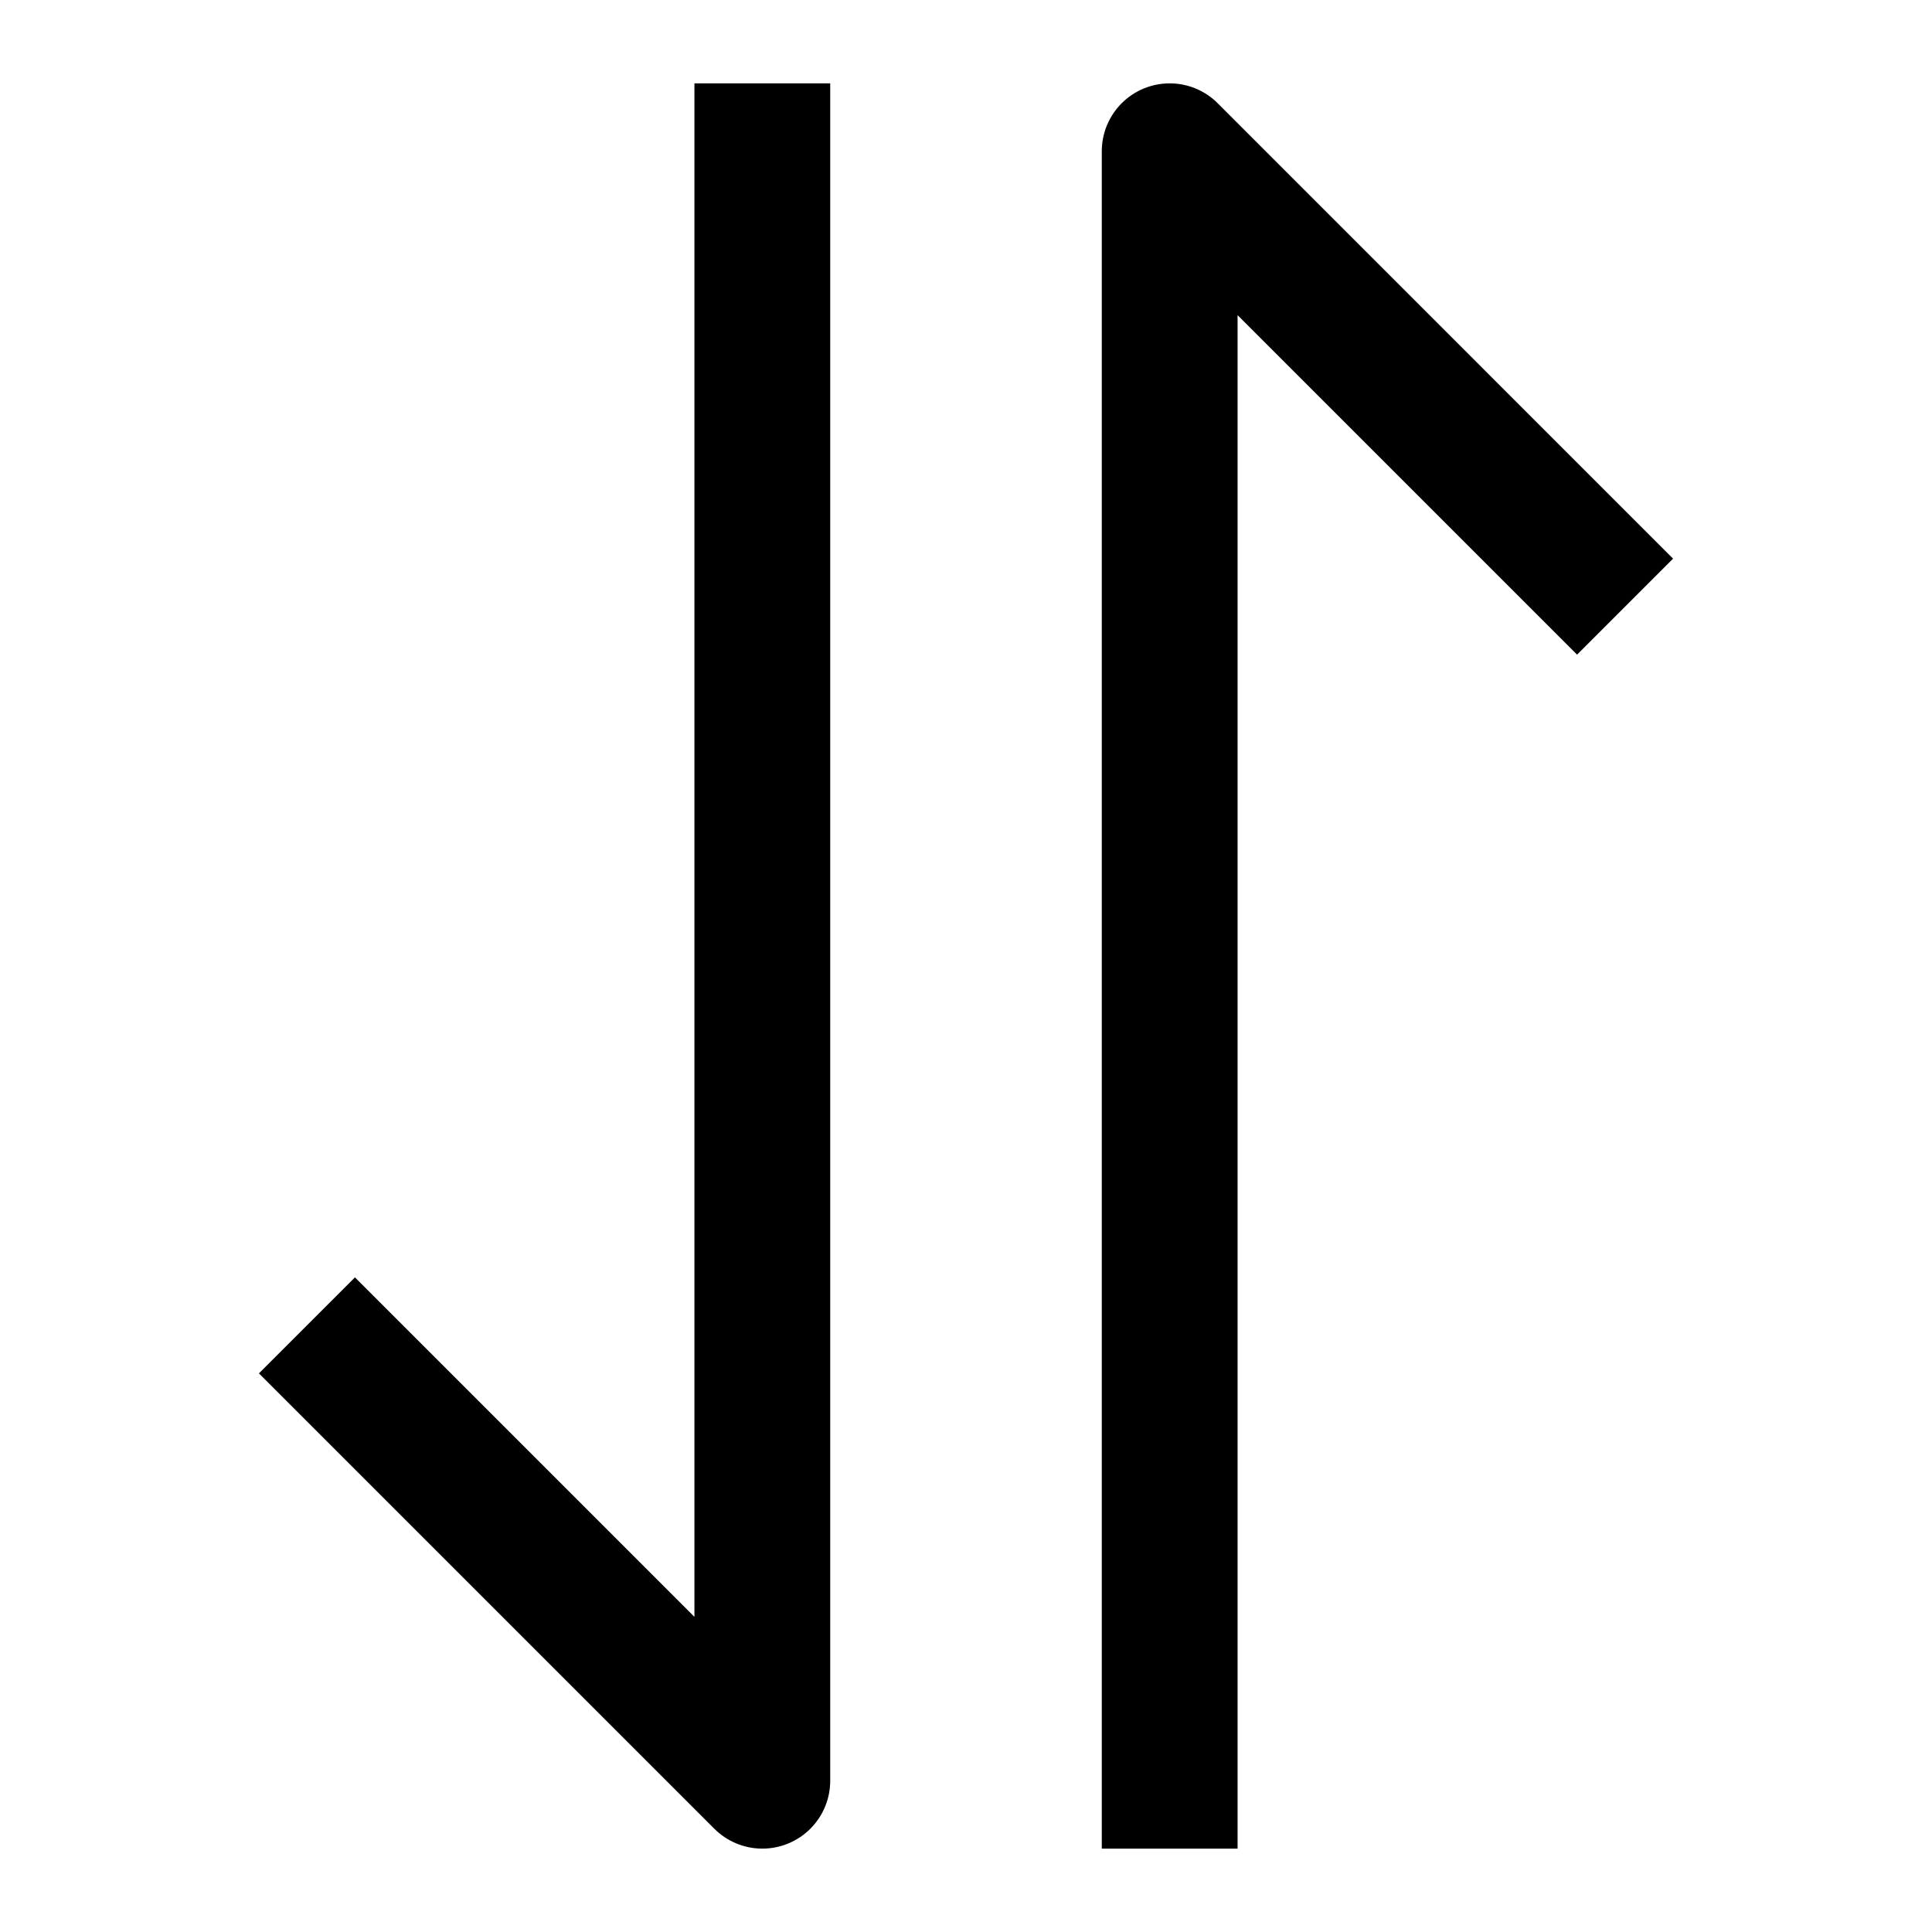
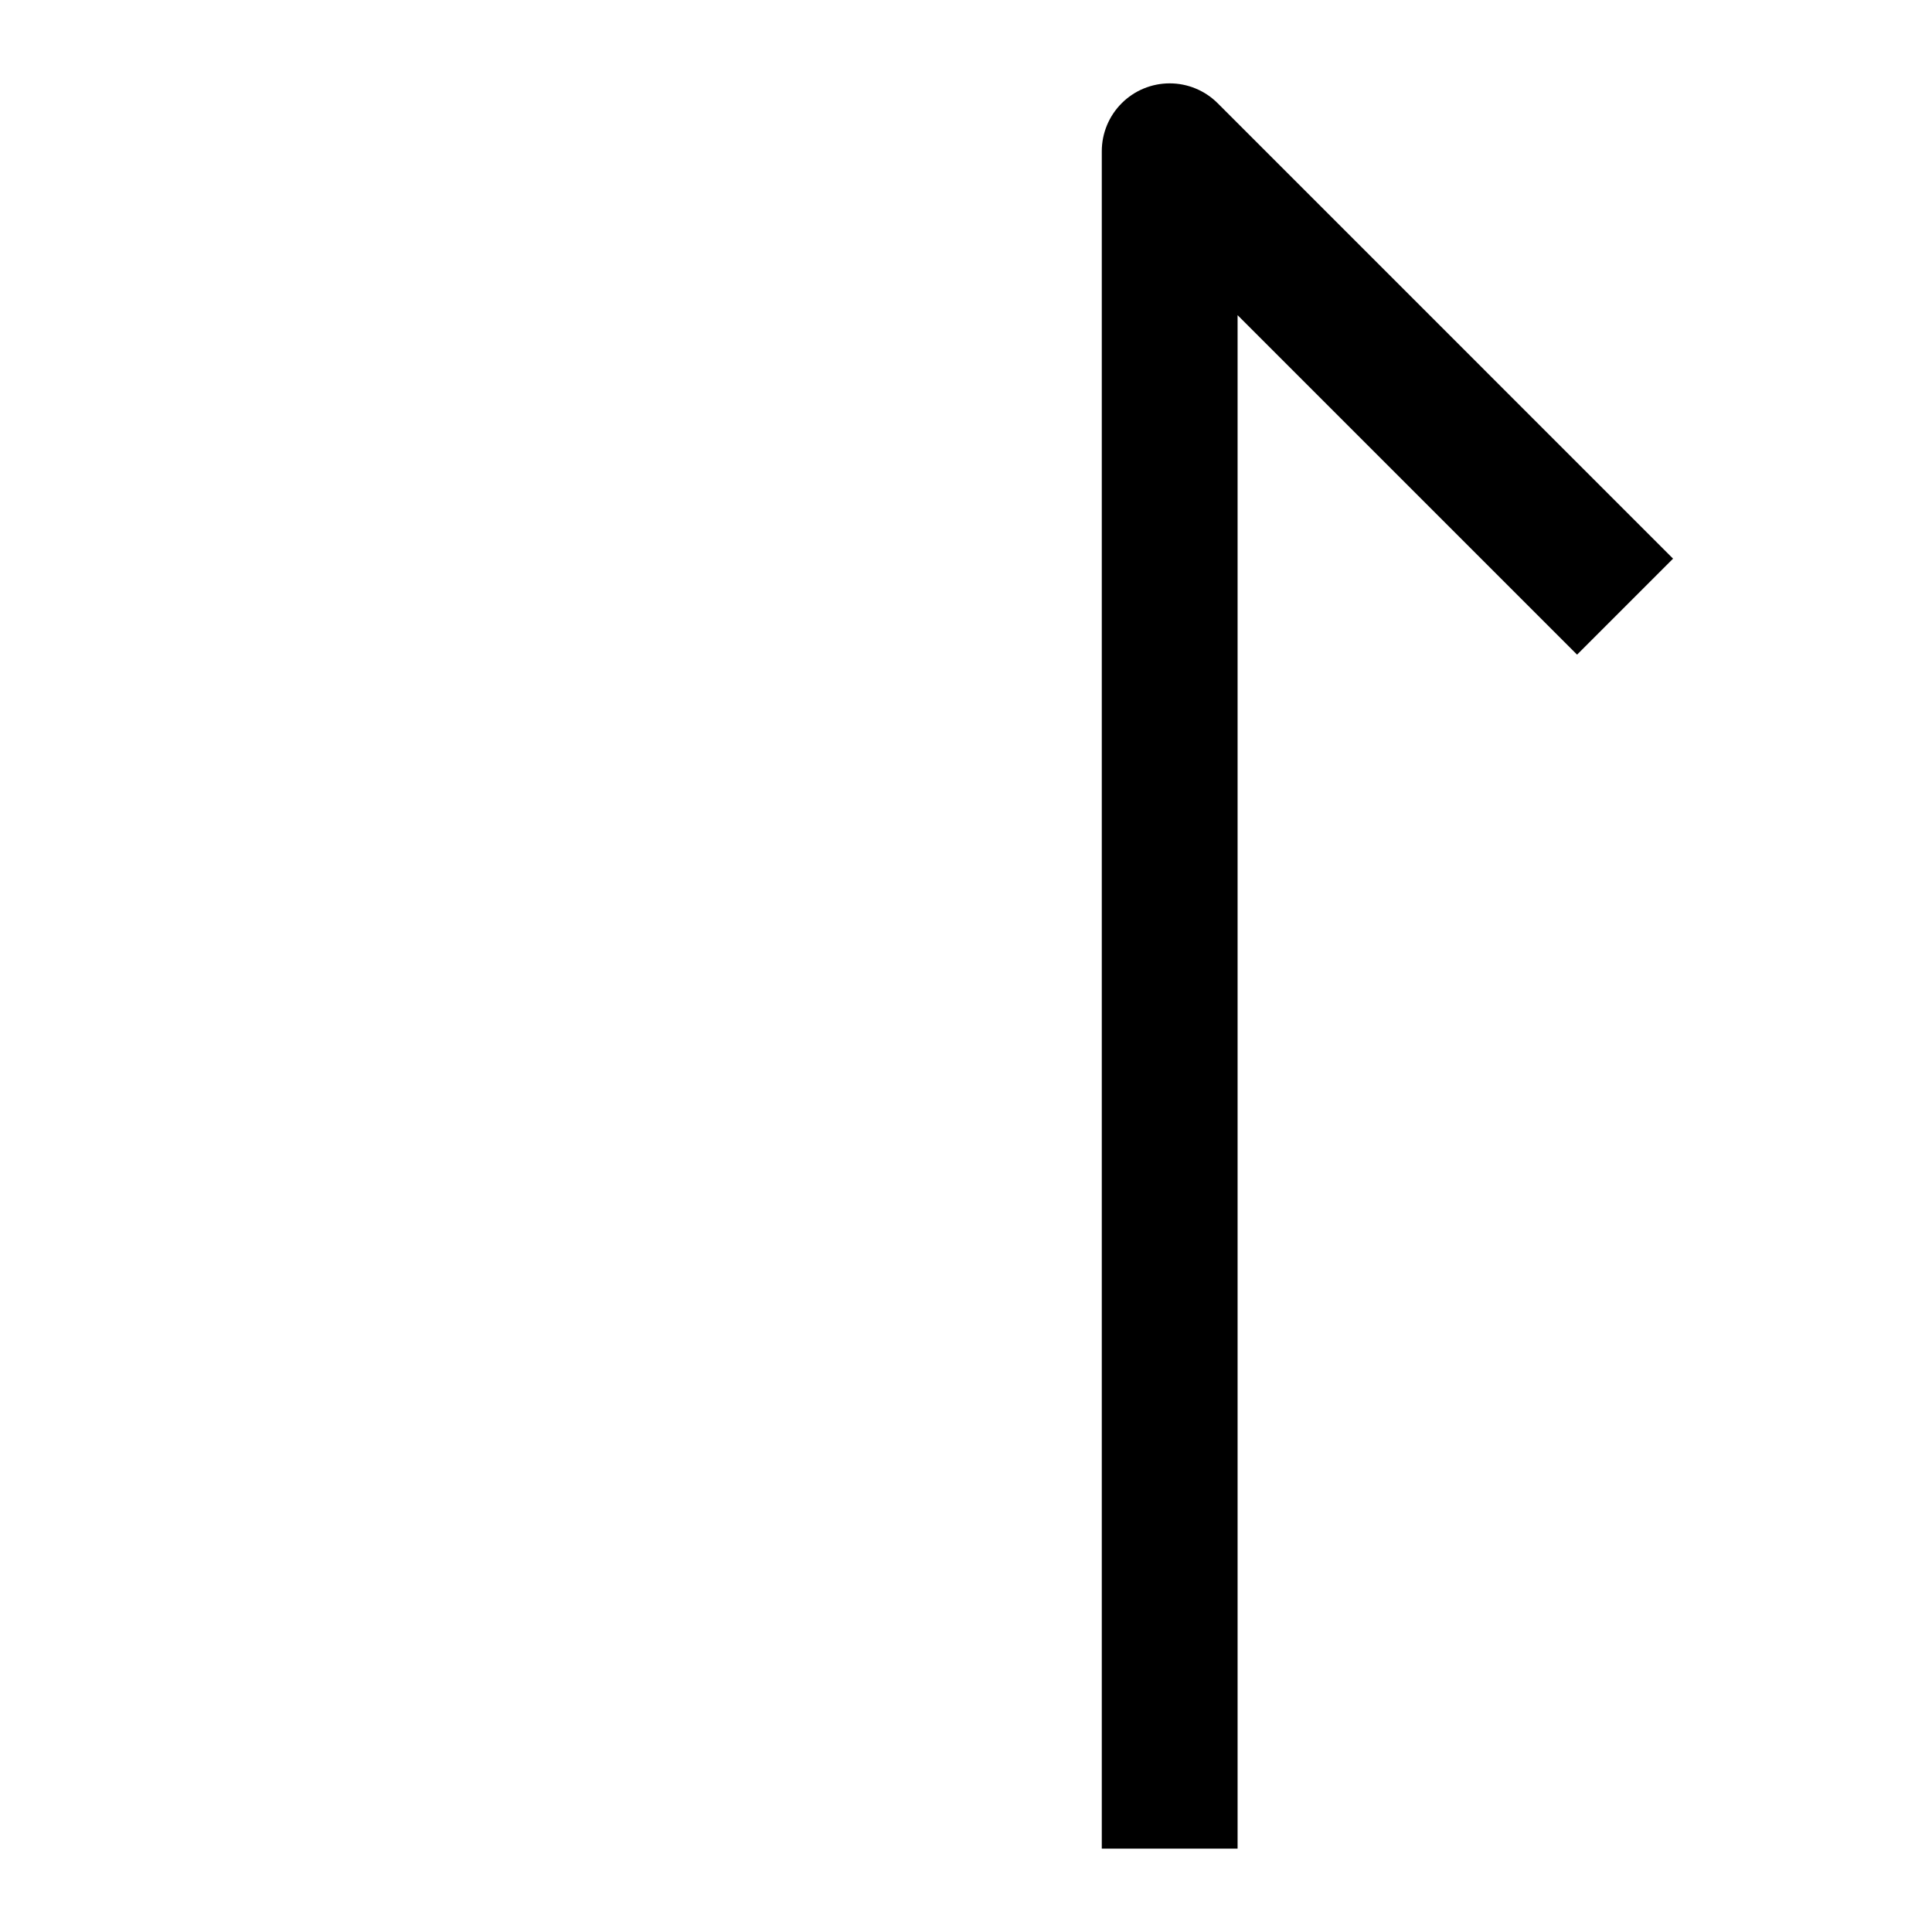
<svg xmlns="http://www.w3.org/2000/svg" fill="#000000" width="800px" height="800px" version="1.1" viewBox="144 144 512 512">
  <g>
-     <path d="m328.03 572.48-89.965-89.965-25.445 25.441 120.68 120.68c3.375 3.375 7.953 5.269 12.723 5.269s9.348-1.895 12.723-5.269c3.371-3.371 5.269-7.949 5.269-12.719v-449.83h-35.984z" />
    <path d="m466.7 171.36c-3.375-3.375-7.949-5.269-12.723-5.269-4.769 0-9.348 1.895-12.719 5.269-3.375 3.375-5.273 7.949-5.273 12.723v449.83h35.988v-406.39l89.965 89.965 25.441-25.441z" />
  </g>
</svg>